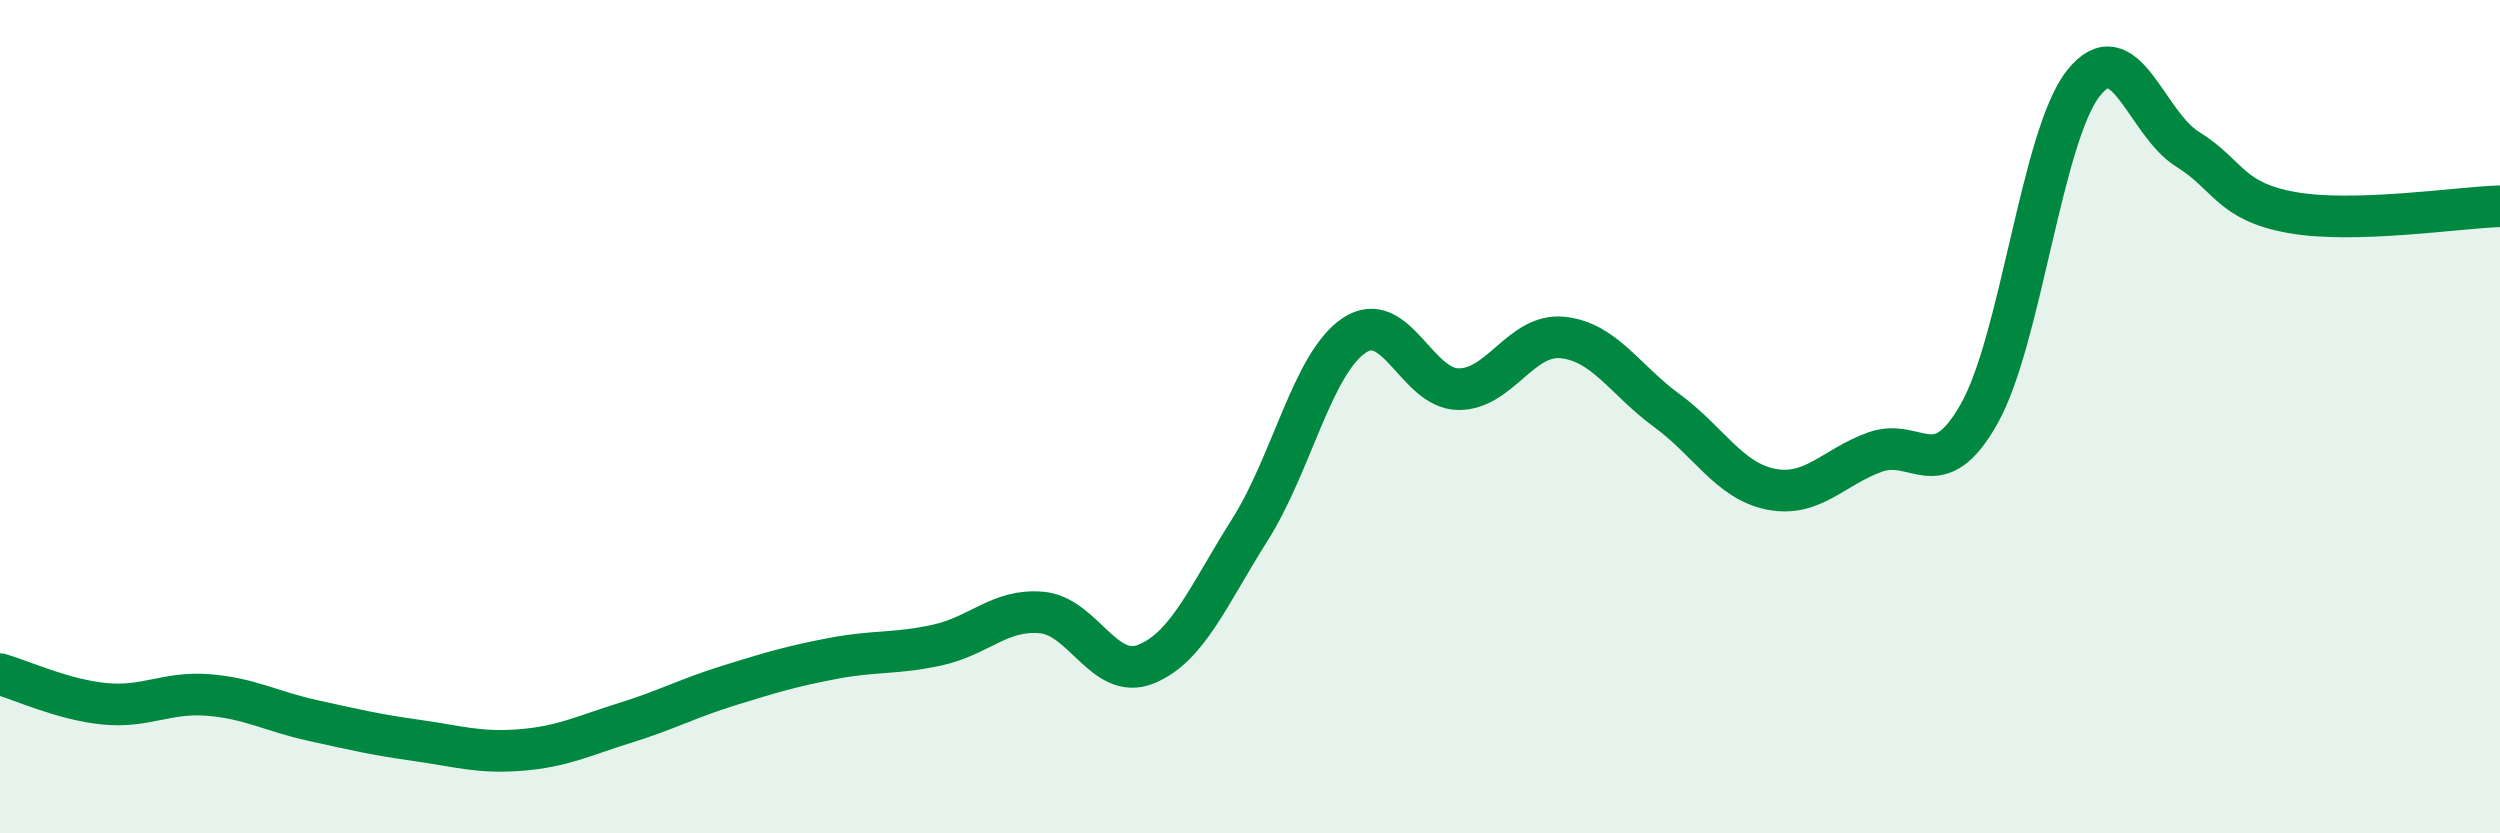
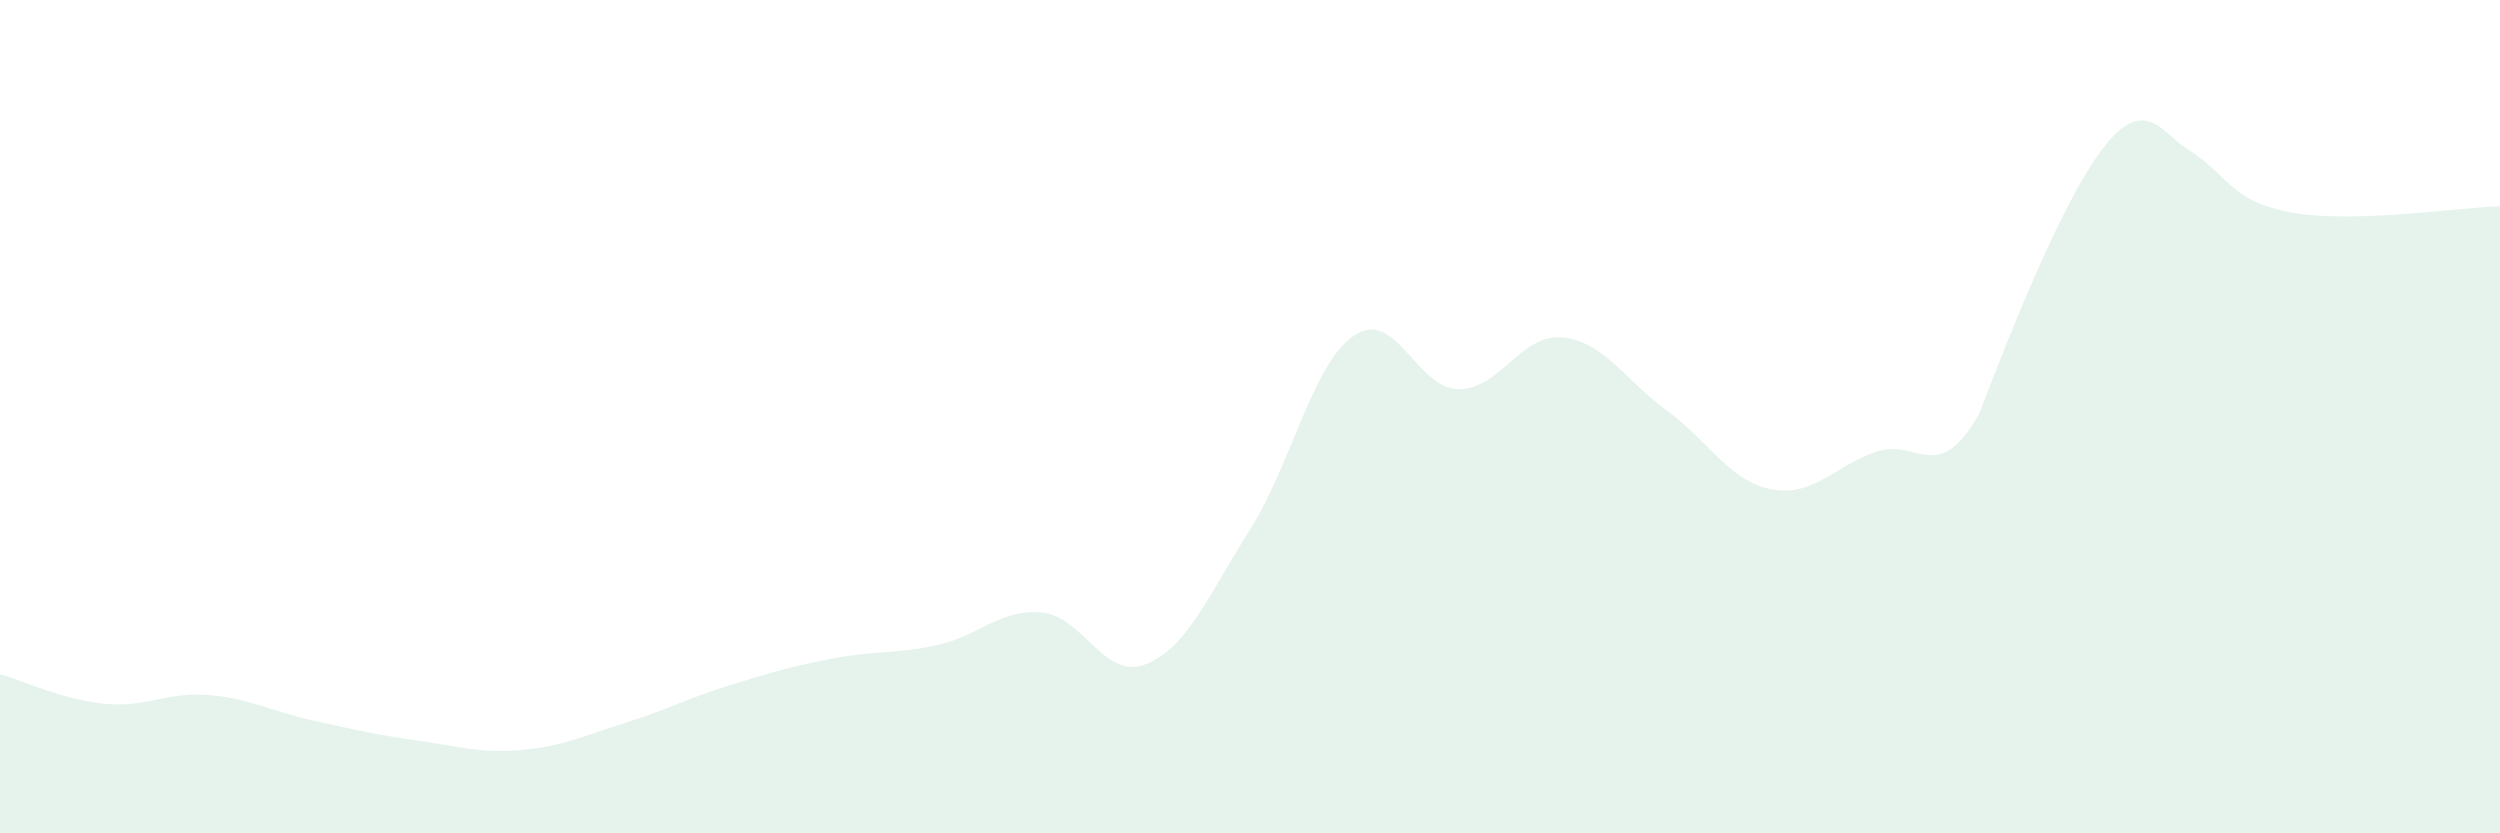
<svg xmlns="http://www.w3.org/2000/svg" width="60" height="20" viewBox="0 0 60 20">
-   <path d="M 0,16.18 C 0.5,16.32 1.5,16.79 2.5,16.89 C 3.5,16.99 4,16.6 5,16.68 C 6,16.76 6.5,17.07 7.5,17.29 C 8.5,17.51 9,17.63 10,17.77 C 11,17.91 11.5,18.08 12.5,18 C 13.5,17.92 14,17.66 15,17.35 C 16,17.04 16.5,16.76 17.5,16.45 C 18.5,16.14 19,15.99 20,15.8 C 21,15.61 21.5,15.7 22.5,15.48 C 23.5,15.26 24,14.61 25,14.7 C 26,14.79 26.5,16.34 27.5,15.94 C 28.5,15.54 29,14.29 30,12.71 C 31,11.13 31.5,8.72 32.5,8.05 C 33.5,7.38 34,9.33 35,9.34 C 36,9.35 36.5,8 37.5,8.1 C 38.5,8.2 39,9.12 40,9.85 C 41,10.58 41.5,11.54 42.5,11.74 C 43.5,11.94 44,11.21 45,10.85 C 46,10.49 46.5,11.7 47.5,9.93 C 48.5,8.16 49,3.27 50,2 C 51,0.73 51.5,2.96 52.5,3.58 C 53.5,4.2 53.5,4.83 55,5.1 C 56.5,5.37 59,4.98 60,4.95L60 20L0 20Z" fill="#008740" opacity="0.1" stroke-linecap="round" stroke-linejoin="round" />
-   <path d="M 0,16.18 C 0.5,16.32 1.5,16.79 2.5,16.89 C 3.5,16.99 4,16.6 5,16.68 C 6,16.76 6.5,17.07 7.5,17.29 C 8.5,17.51 9,17.63 10,17.77 C 11,17.91 11.5,18.08 12.5,18 C 13.5,17.92 14,17.66 15,17.35 C 16,17.04 16.5,16.76 17.5,16.45 C 18.5,16.14 19,15.99 20,15.8 C 21,15.61 21.5,15.7 22.5,15.48 C 23.5,15.26 24,14.61 25,14.7 C 26,14.79 26.5,16.34 27.5,15.94 C 28.5,15.54 29,14.29 30,12.71 C 31,11.13 31.5,8.72 32.5,8.05 C 33.5,7.38 34,9.33 35,9.34 C 36,9.35 36.5,8 37.5,8.1 C 38.5,8.2 39,9.12 40,9.85 C 41,10.58 41.5,11.54 42.5,11.74 C 43.5,11.94 44,11.21 45,10.85 C 46,10.49 46.5,11.7 47.5,9.93 C 48.5,8.16 49,3.27 50,2 C 51,0.73 51.5,2.96 52.5,3.58 C 53.5,4.2 53.5,4.83 55,5.1 C 56.5,5.37 59,4.98 60,4.95" stroke="#008740" stroke-width="1" fill="none" stroke-linecap="round" stroke-linejoin="round" />
+   <path d="M 0,16.18 C 0.5,16.32 1.5,16.79 2.5,16.89 C 3.5,16.99 4,16.6 5,16.68 C 6,16.76 6.5,17.07 7.5,17.29 C 8.5,17.51 9,17.63 10,17.77 C 11,17.91 11.5,18.08 12.5,18 C 13.5,17.92 14,17.66 15,17.35 C 16,17.04 16.5,16.76 17.5,16.45 C 18.5,16.14 19,15.99 20,15.8 C 21,15.61 21.5,15.7 22.5,15.48 C 23.5,15.26 24,14.61 25,14.7 C 26,14.79 26.5,16.34 27.5,15.94 C 28.5,15.54 29,14.29 30,12.71 C 31,11.13 31.5,8.72 32.5,8.05 C 33.5,7.38 34,9.33 35,9.34 C 36,9.35 36.5,8 37.5,8.1 C 38.5,8.2 39,9.12 40,9.85 C 41,10.58 41.5,11.54 42.5,11.74 C 43.5,11.94 44,11.21 45,10.85 C 46,10.49 46.5,11.7 47.5,9.93 C 51,0.73 51.5,2.96 52.5,3.58 C 53.5,4.2 53.5,4.83 55,5.1 C 56.5,5.37 59,4.98 60,4.95L60 20L0 20Z" fill="#008740" opacity="0.1" stroke-linecap="round" stroke-linejoin="round" />
</svg>